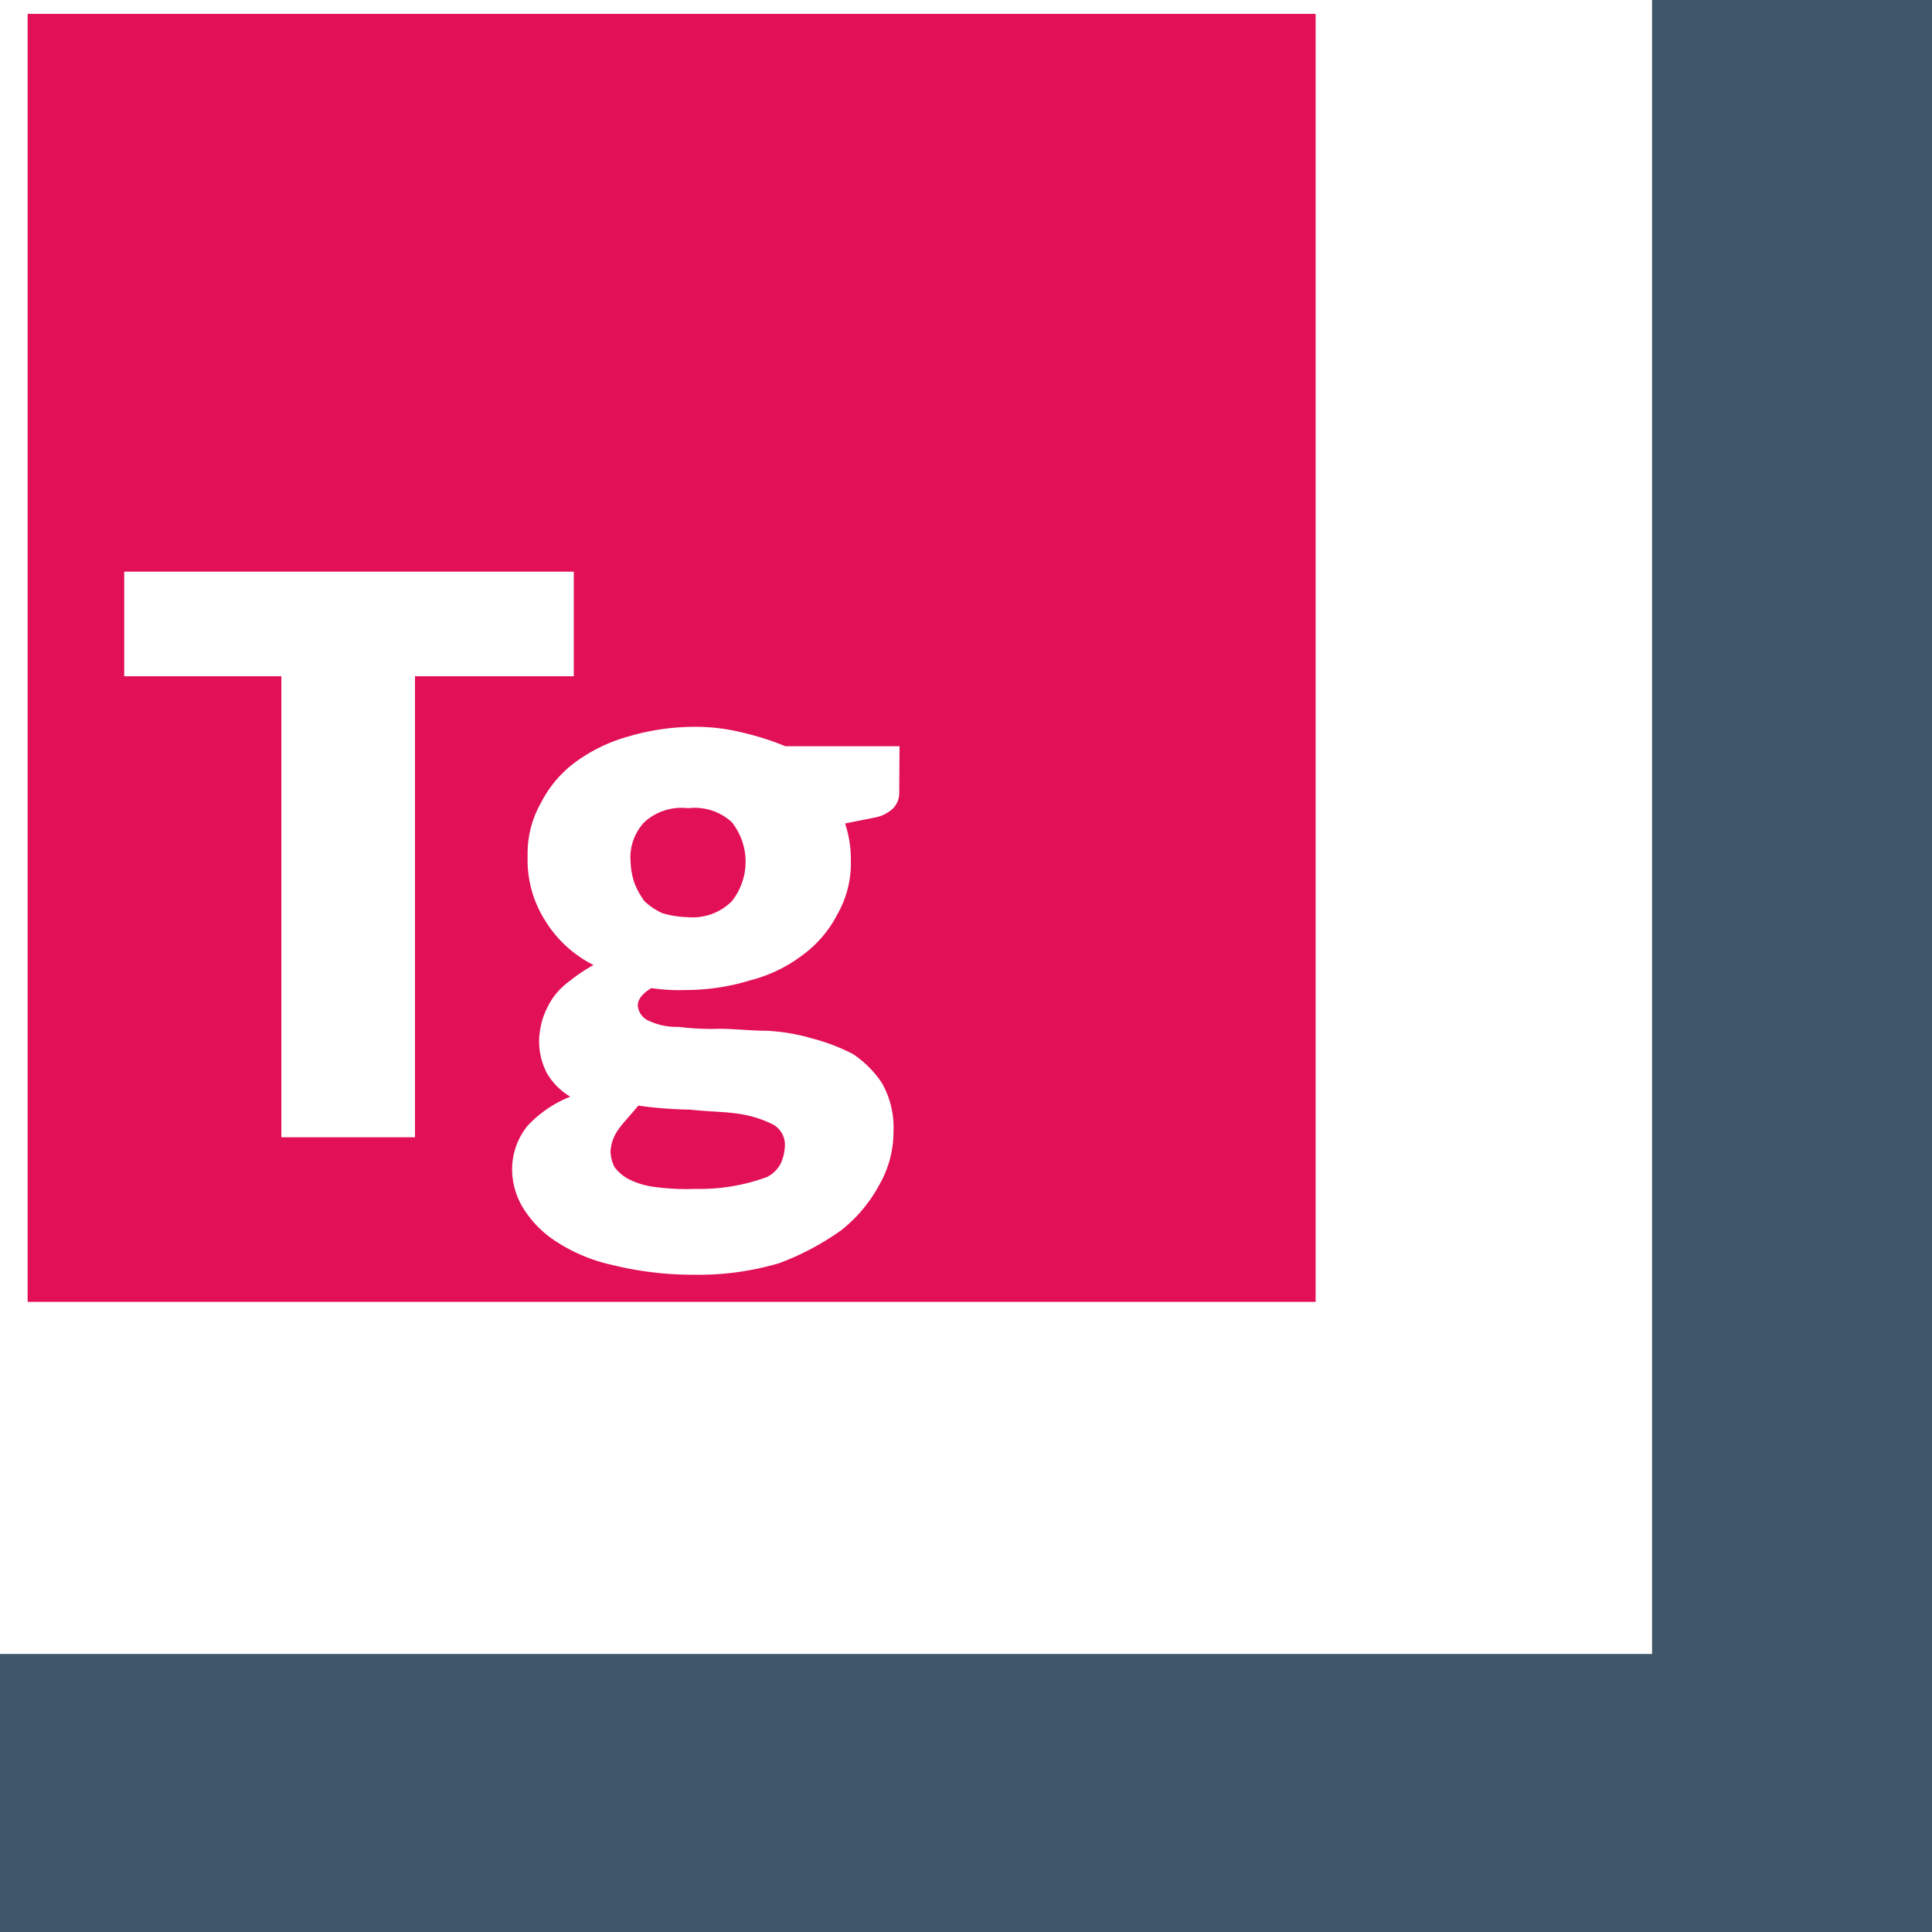
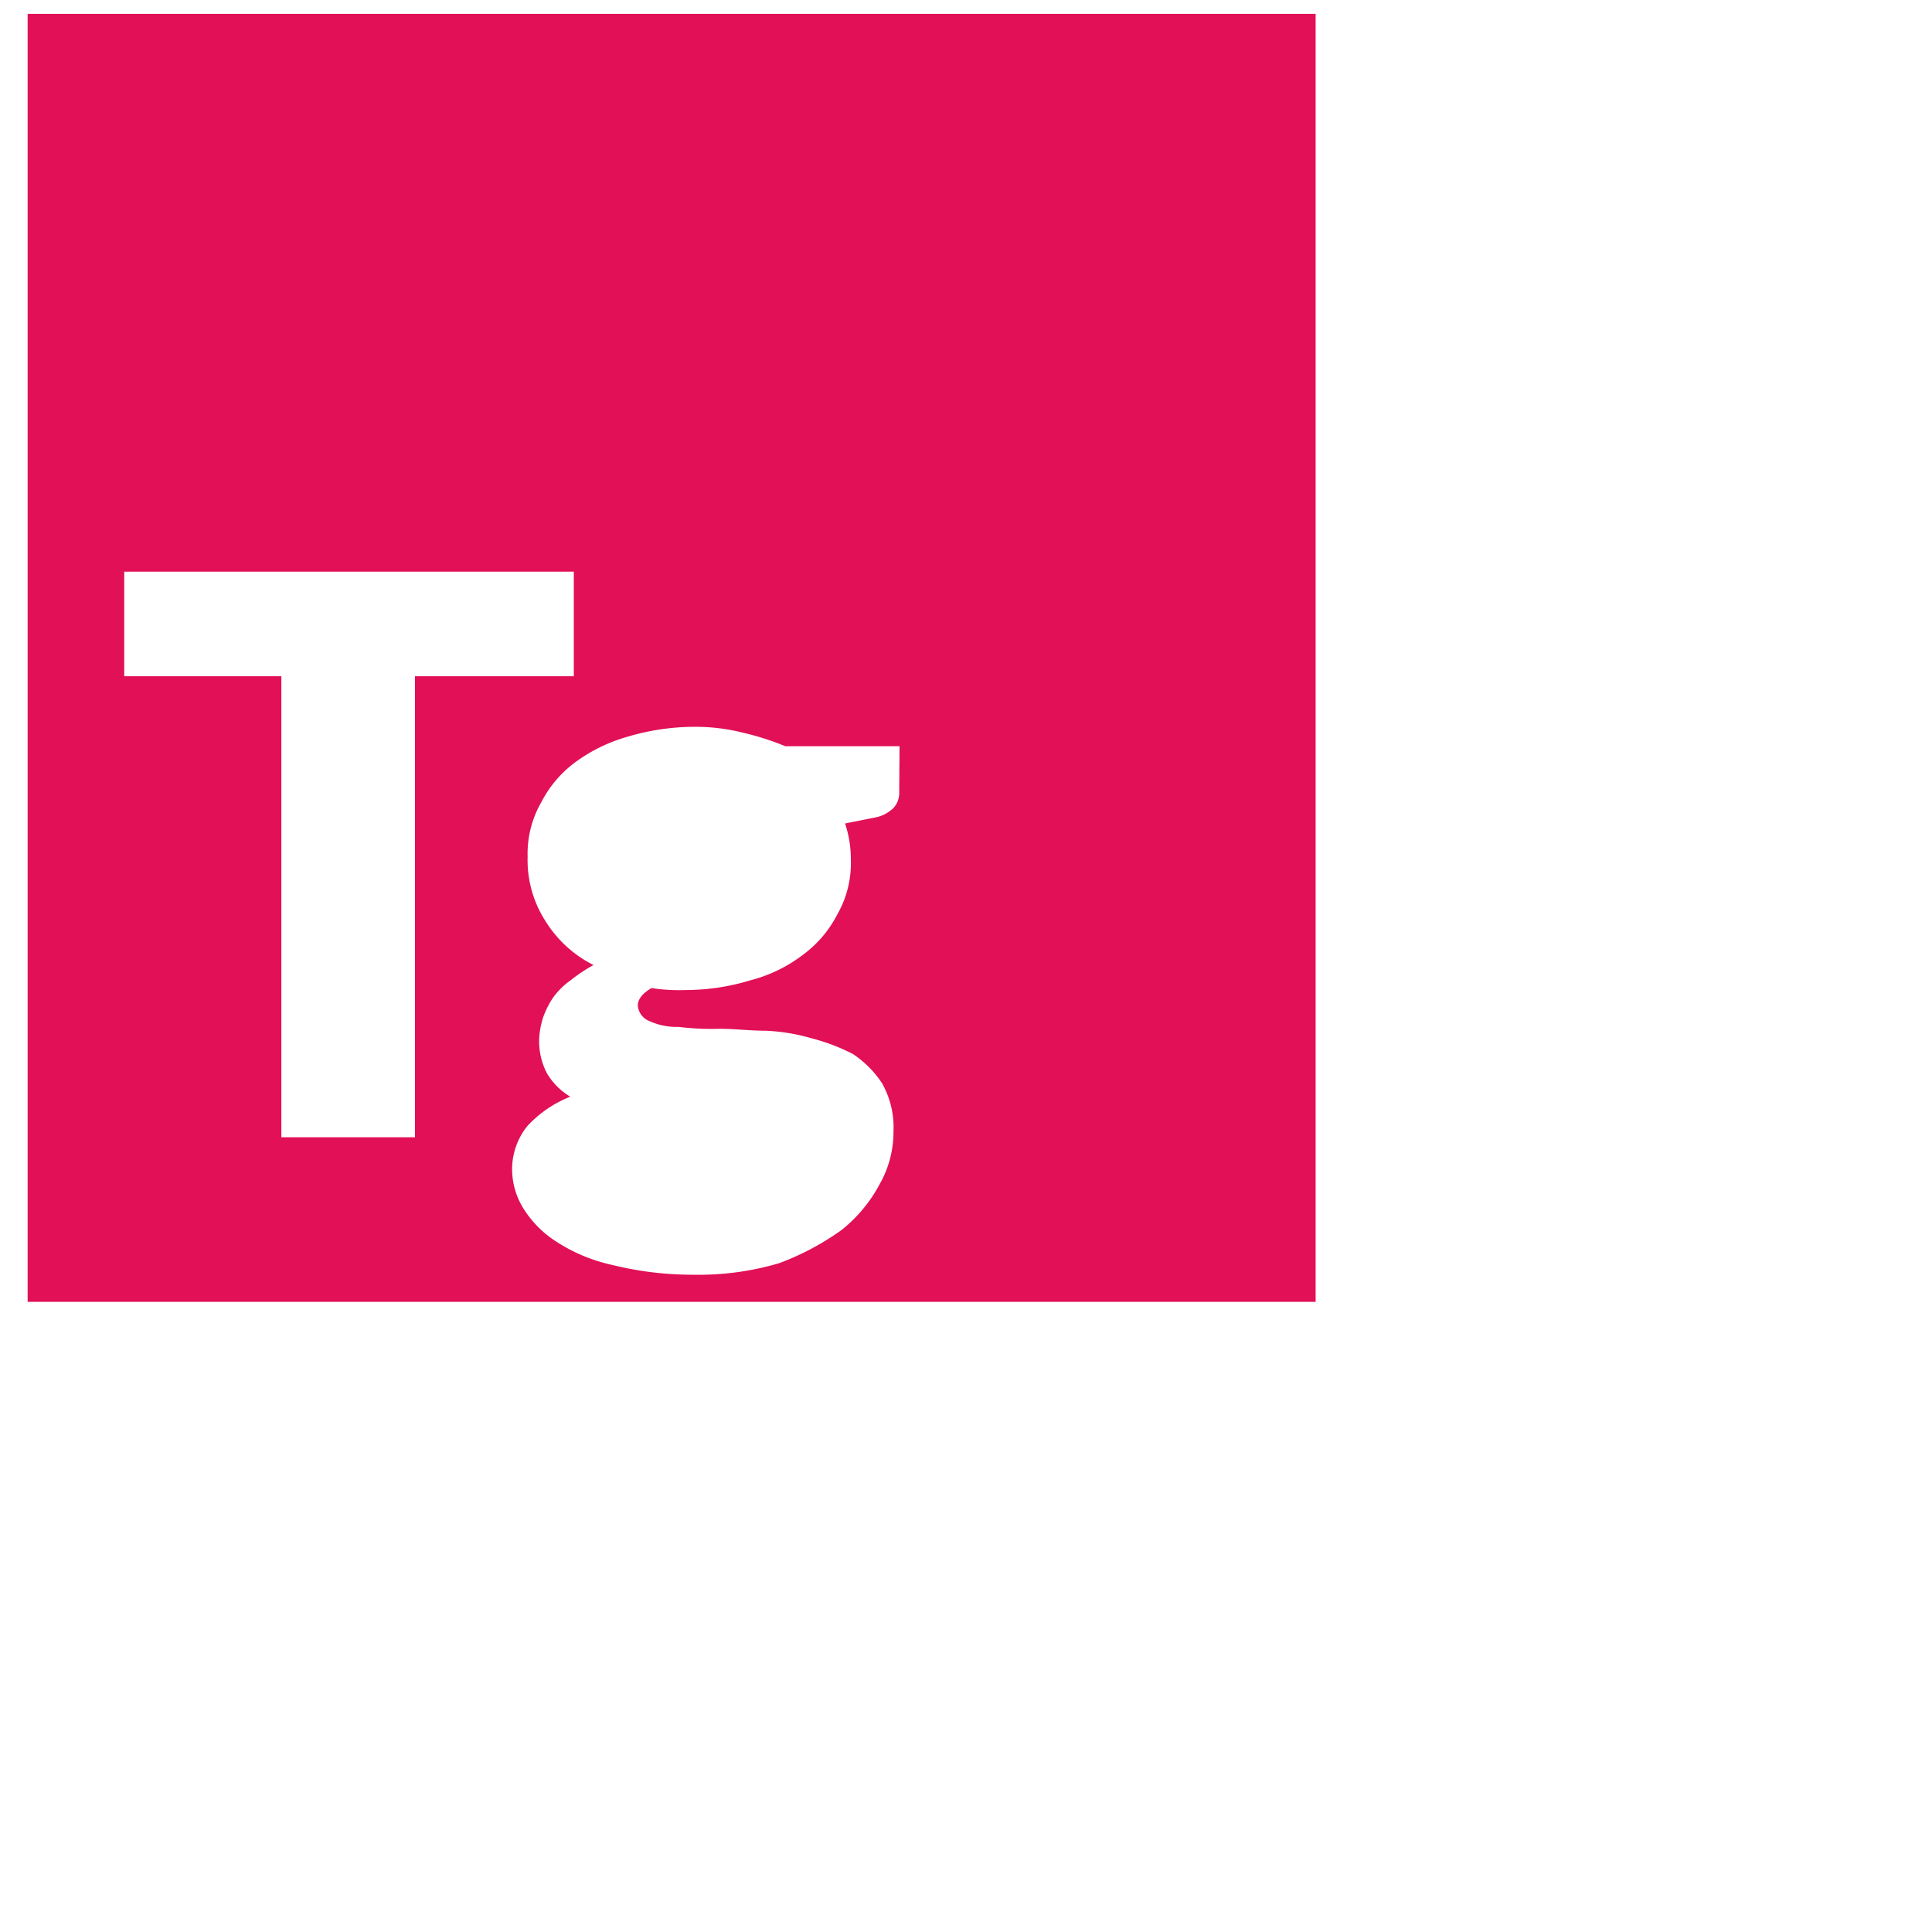
<svg xmlns="http://www.w3.org/2000/svg" width="30" height="30" viewBox="0 0 30 30">
  <defs>
    <style>.a{fill:#3e5668;}.b{fill:#e21056;fill-rule:evenodd;}</style>
  </defs>
  <g transform="translate(-154 -148)">
    <g transform="translate(154 148)">
-       <path class="a" d="M25.653,0V25.683H0V30H30V0Z" />
-     </g>
+       </g>
    <g transform="translate(154.429 148.215)">
-       <path class="b" d="M31.323,57.469a.645.645,0,0,0-.123.338.58.58,0,0,0,.062.246.667.667,0,0,0,.215.185,1.228,1.228,0,0,0,.4.123,3.744,3.744,0,0,0,.646.031,3.01,3.01,0,0,0,1.108-.185.485.485,0,0,0,.215-.215.735.735,0,0,0,.062-.277.359.359,0,0,0-.215-.338,1.772,1.772,0,0,0-.523-.154c-.215-.031-.461-.031-.738-.062a6.5,6.5,0,0,1-.8-.062C31.477,57.285,31.385,57.377,31.323,57.469Z" transform="translate(-22.149 -40.146)" />
-       <path class="b" d="M33.092,41.6a.854.854,0,0,0-.677.215.793.793,0,0,0-.215.615,1.106,1.106,0,0,0,.062.338,1.247,1.247,0,0,0,.154.277,1.074,1.074,0,0,0,.277.185,1.559,1.559,0,0,0,.4.062.86.86,0,0,0,.677-.246.987.987,0,0,0,0-1.231A.854.854,0,0,0,33.092,41.6Z" transform="translate(-22.837 -29.265)" />
      <path class="b" d="M1,.5v20H21V.5ZM6.985,17.944H4.94V10.786H2.5V9.162H9.481v1.624H7.015v7.158Zm7.549-5.353a.342.342,0,0,1-.09.241.561.561,0,0,1-.3.15l-.451.09a1.751,1.751,0,0,1,.09.571,1.6,1.6,0,0,1-.211.842,1.791,1.791,0,0,1-.541.632,2.268,2.268,0,0,1-.812.391,3.434,3.434,0,0,1-.992.15,2.924,2.924,0,0,1-.541-.03c-.15.09-.211.18-.211.271a.282.282,0,0,0,.18.241,1,1,0,0,0,.451.09,4.037,4.037,0,0,0,.632.03c.241,0,.481.03.722.03a3.019,3.019,0,0,1,.722.12,3.076,3.076,0,0,1,.632.241,1.611,1.611,0,0,1,.451.451,1.391,1.391,0,0,1,.18.752,1.637,1.637,0,0,1-.211.812,2.271,2.271,0,0,1-.6.722,4.16,4.16,0,0,1-.962.511,4.4,4.4,0,0,1-1.323.18,5.194,5.194,0,0,1-1.263-.15,2.626,2.626,0,0,1-.872-.361,1.652,1.652,0,0,1-.511-.511,1.161,1.161,0,0,1-.18-.6,1.072,1.072,0,0,1,.241-.692,1.835,1.835,0,0,1,.662-.451,1.037,1.037,0,0,1-.361-.361,1.075,1.075,0,0,1-.12-.571,1.324,1.324,0,0,1,.06-.3,1.4,1.4,0,0,1,.15-.3,1.149,1.149,0,0,1,.271-.271,2.509,2.509,0,0,1,.361-.241,1.863,1.863,0,0,1-.752-.692,1.749,1.749,0,0,1-.271-.992,1.6,1.6,0,0,1,.211-.842,1.791,1.791,0,0,1,.541-.632,2.541,2.541,0,0,1,.812-.391,3.647,3.647,0,0,1,1.023-.15,3.03,3.03,0,0,1,.752.09,4.259,4.259,0,0,1,.662.211h1.774Z" transform="translate(-1 -0.5)" />
    </g>
  </g>
</svg>